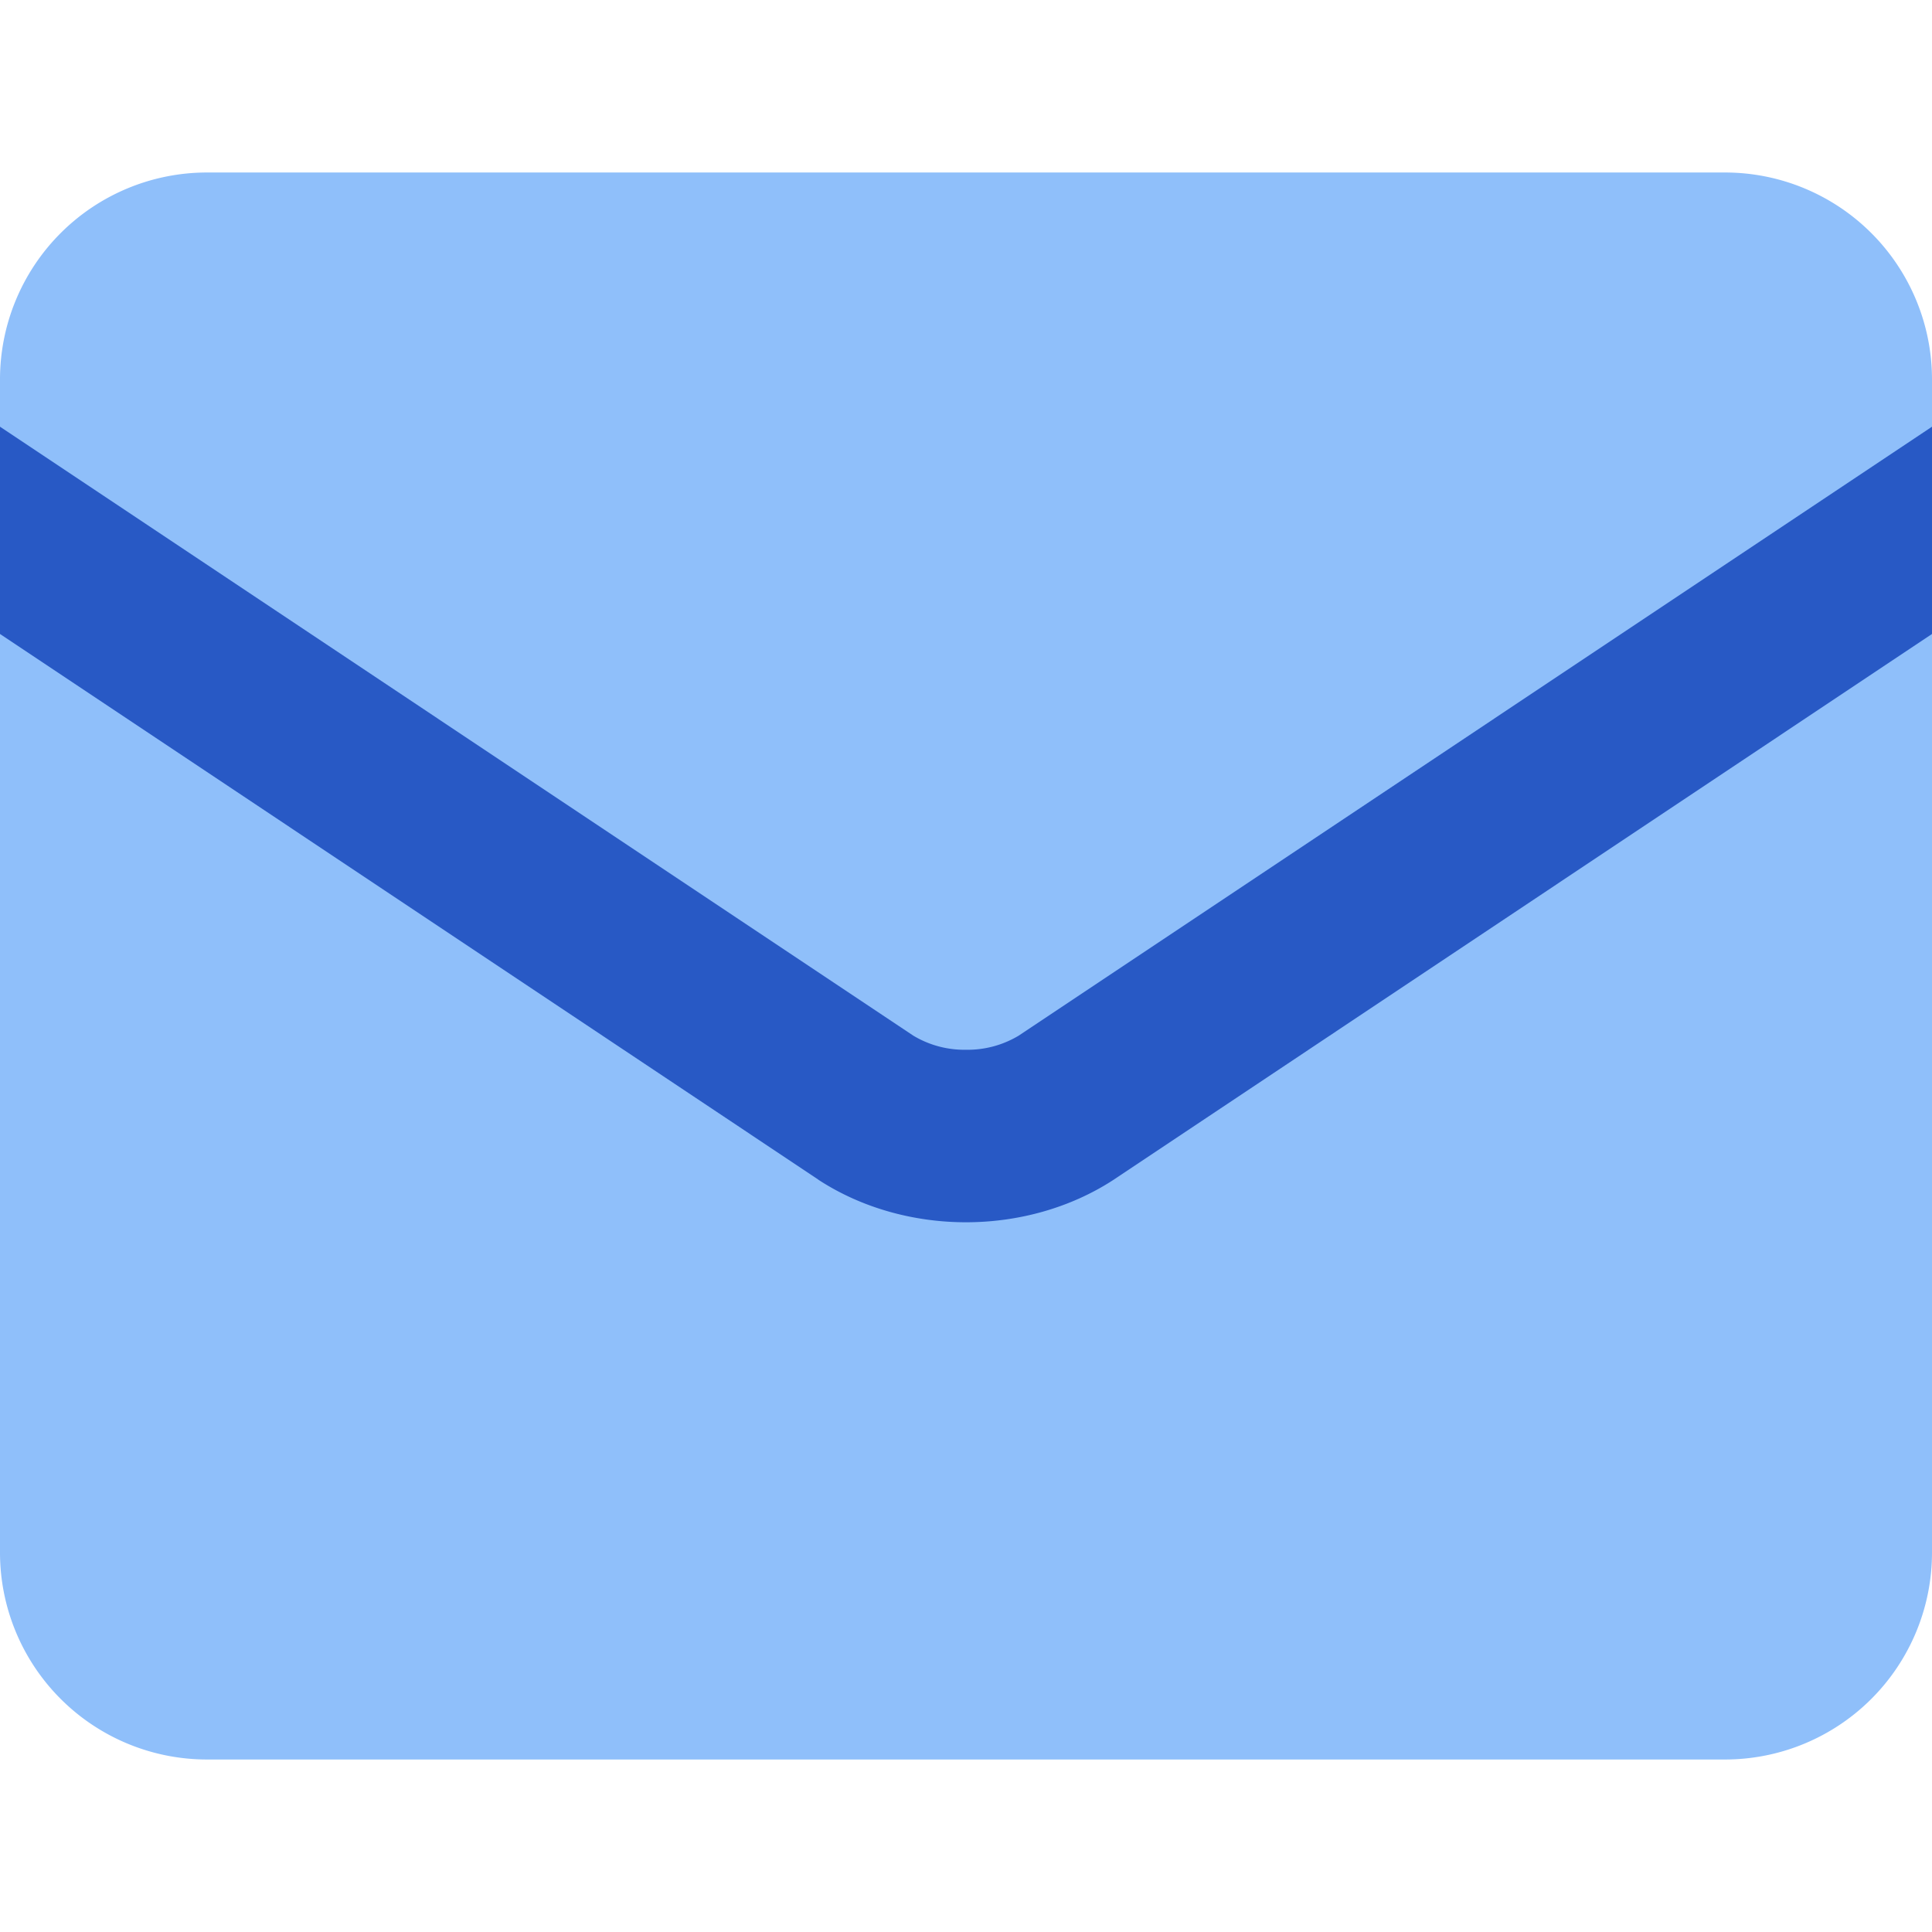
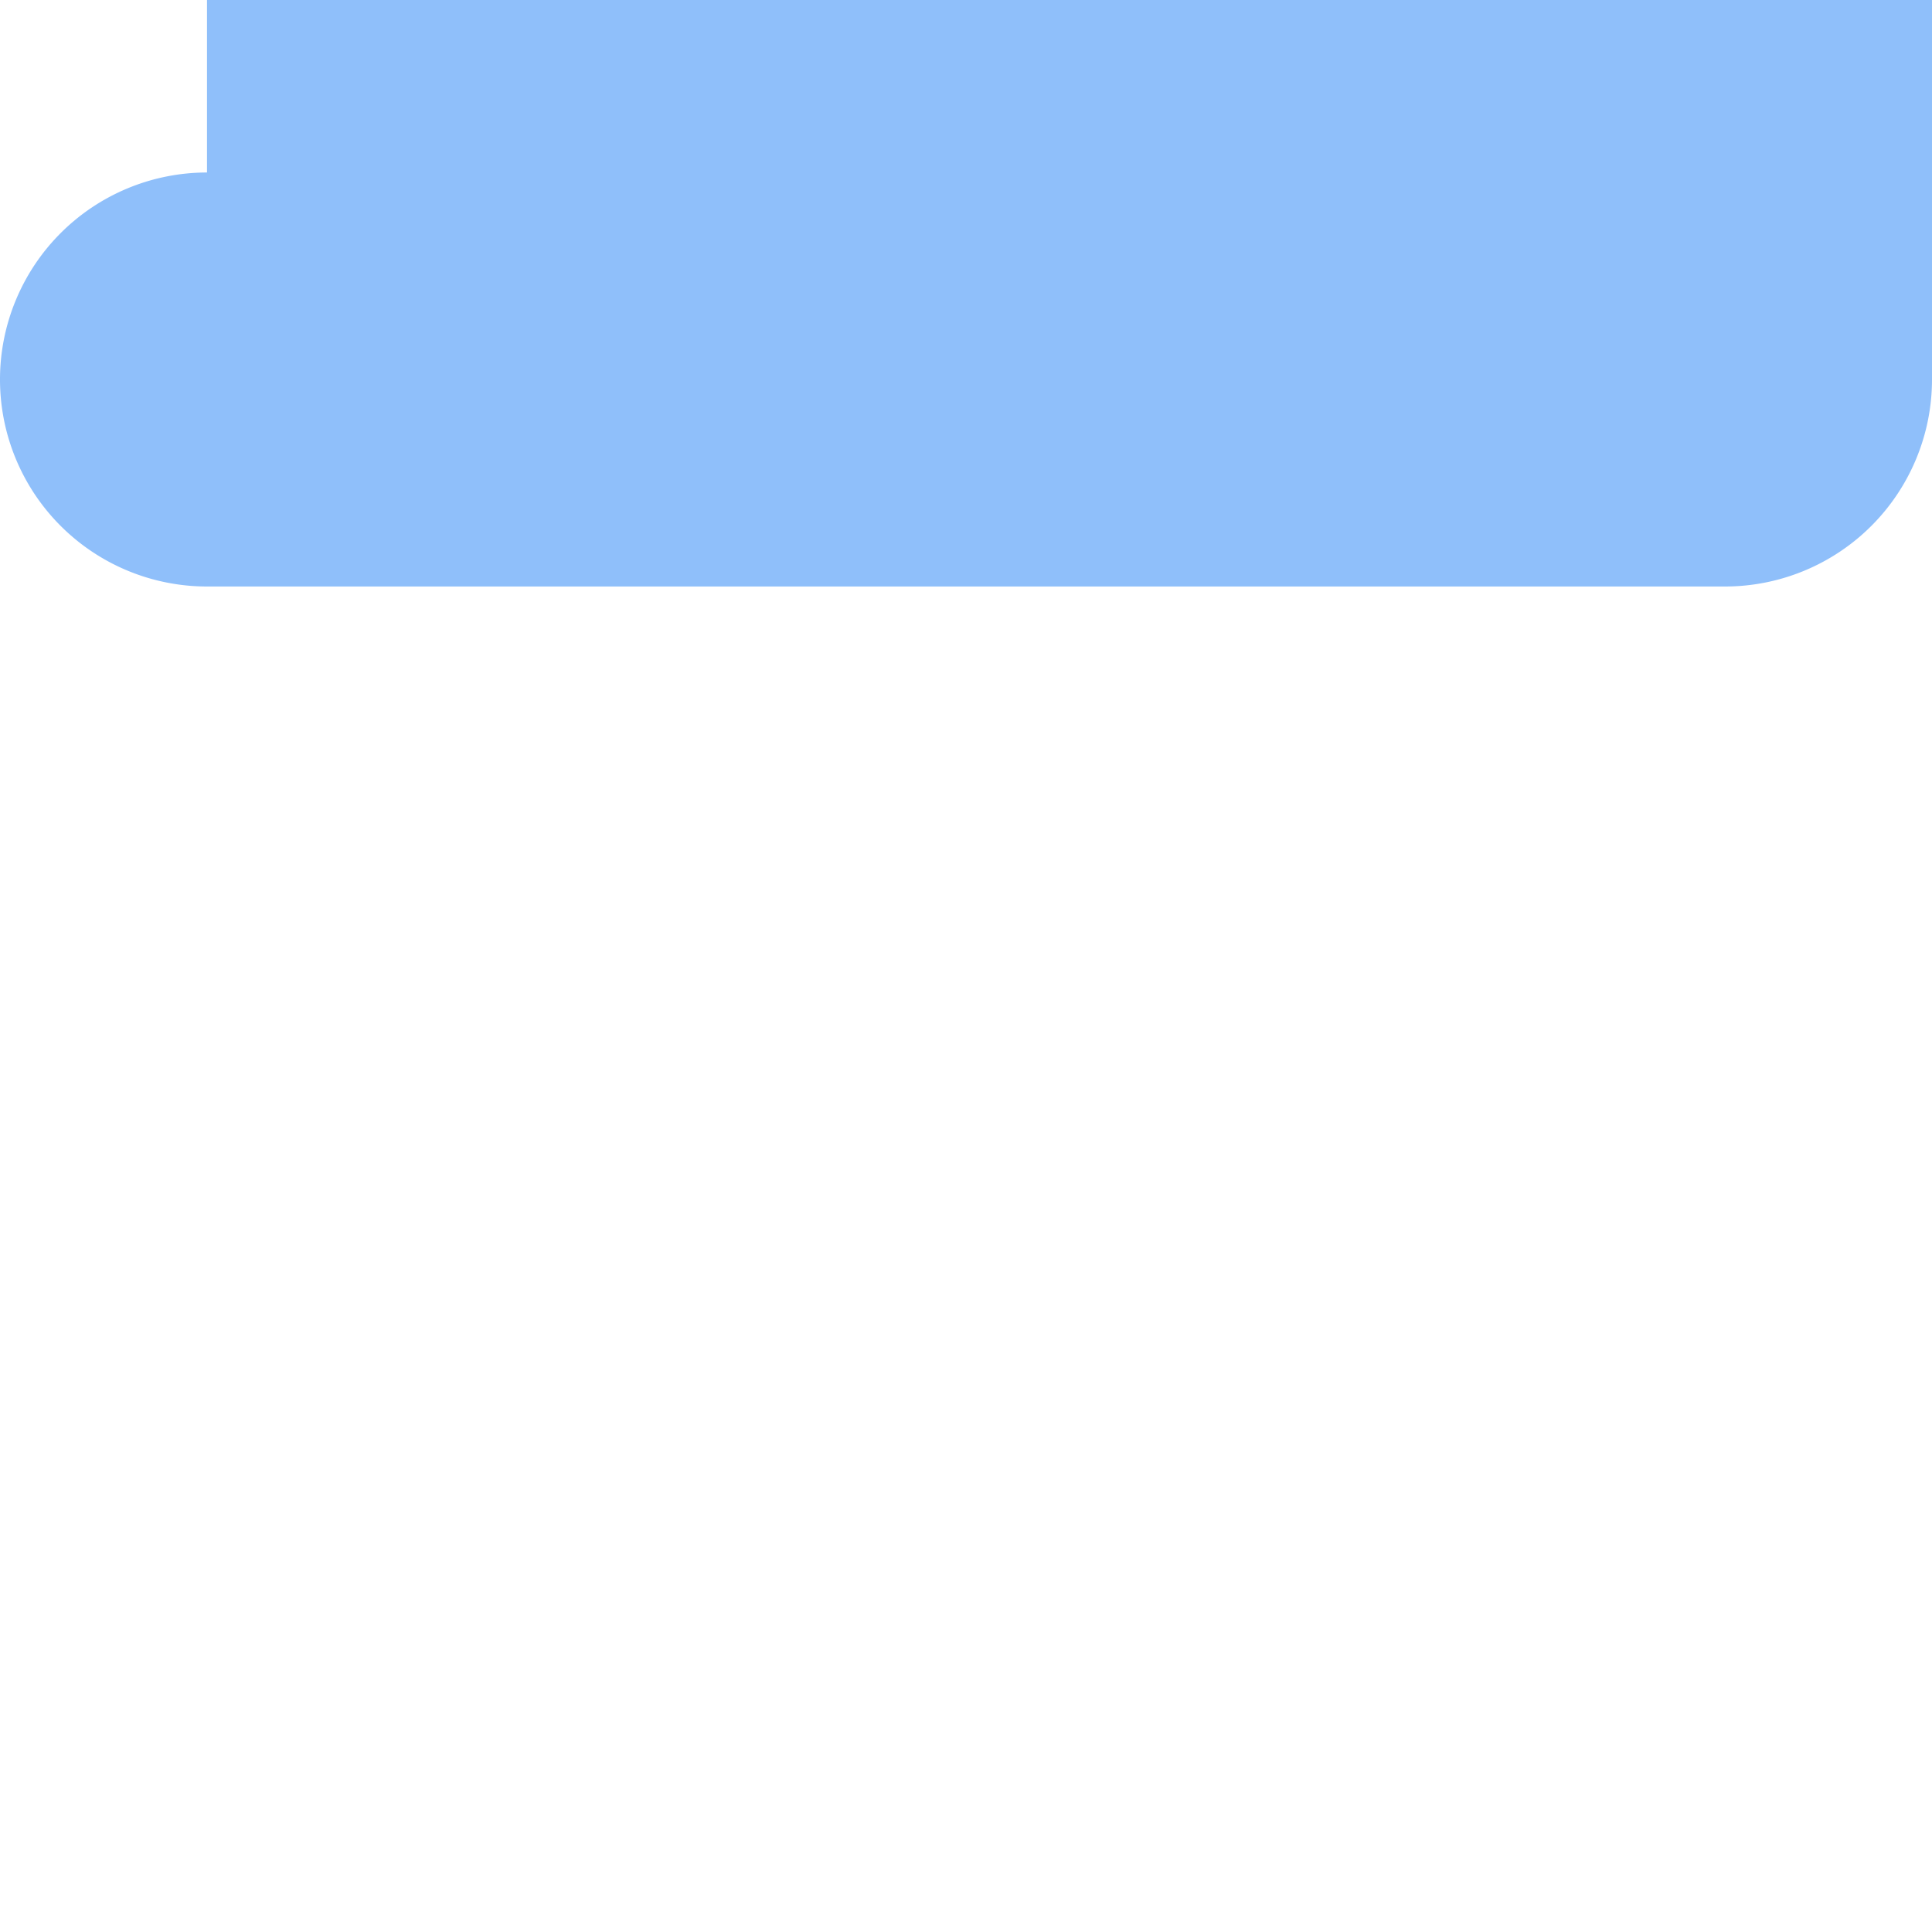
<svg xmlns="http://www.w3.org/2000/svg" fill="none" viewBox="0 0 14 14" id="Mail-Send-Envelope--Streamline-Core">
  <desc>Mail Send Envelope Streamline Icon: https://streamlinehq.com</desc>
  <g id="mail-send-envelope--envelope-email-message-unopened-sealed-close">
-     <path id="Union" fill="#8fbffa" fill-rule="evenodd" d="M1.5 1.25A1.5 1.5 0 0 0 0 2.75v8.5a1.5 1.5 0 0 0 1.5 1.5h11a1.5 1.5 0 0 0 1.5 -1.5v-8.5a1.5 1.5 0 0 0 -1.5 -1.5h-11Z" clip-rule="evenodd" stroke-width="1" />
-     <path id="Intersect" fill="#2859c5" fill-rule="evenodd" d="M14 3.092 7.383 7.504A0.72 0.72 0 0 1 7 7.607a0.72 0.72 0 0 1 -0.383 -0.103L0 3.092v1.502l5.927 3.952 0.005 0.004c0.315 0.205 0.693 0.307 1.068 0.307 0.375 0 0.753 -0.102 1.068 -0.307L14 4.594V3.092Z" clip-rule="evenodd" stroke-width="1" />
+     <path id="Union" fill="#8fbffa" fill-rule="evenodd" d="M1.5 1.25A1.5 1.5 0 0 0 0 2.75a1.5 1.5 0 0 0 1.5 1.5h11a1.5 1.5 0 0 0 1.5 -1.5v-8.5a1.5 1.5 0 0 0 -1.5 -1.5h-11Z" clip-rule="evenodd" stroke-width="1" />
  </g>
</svg>